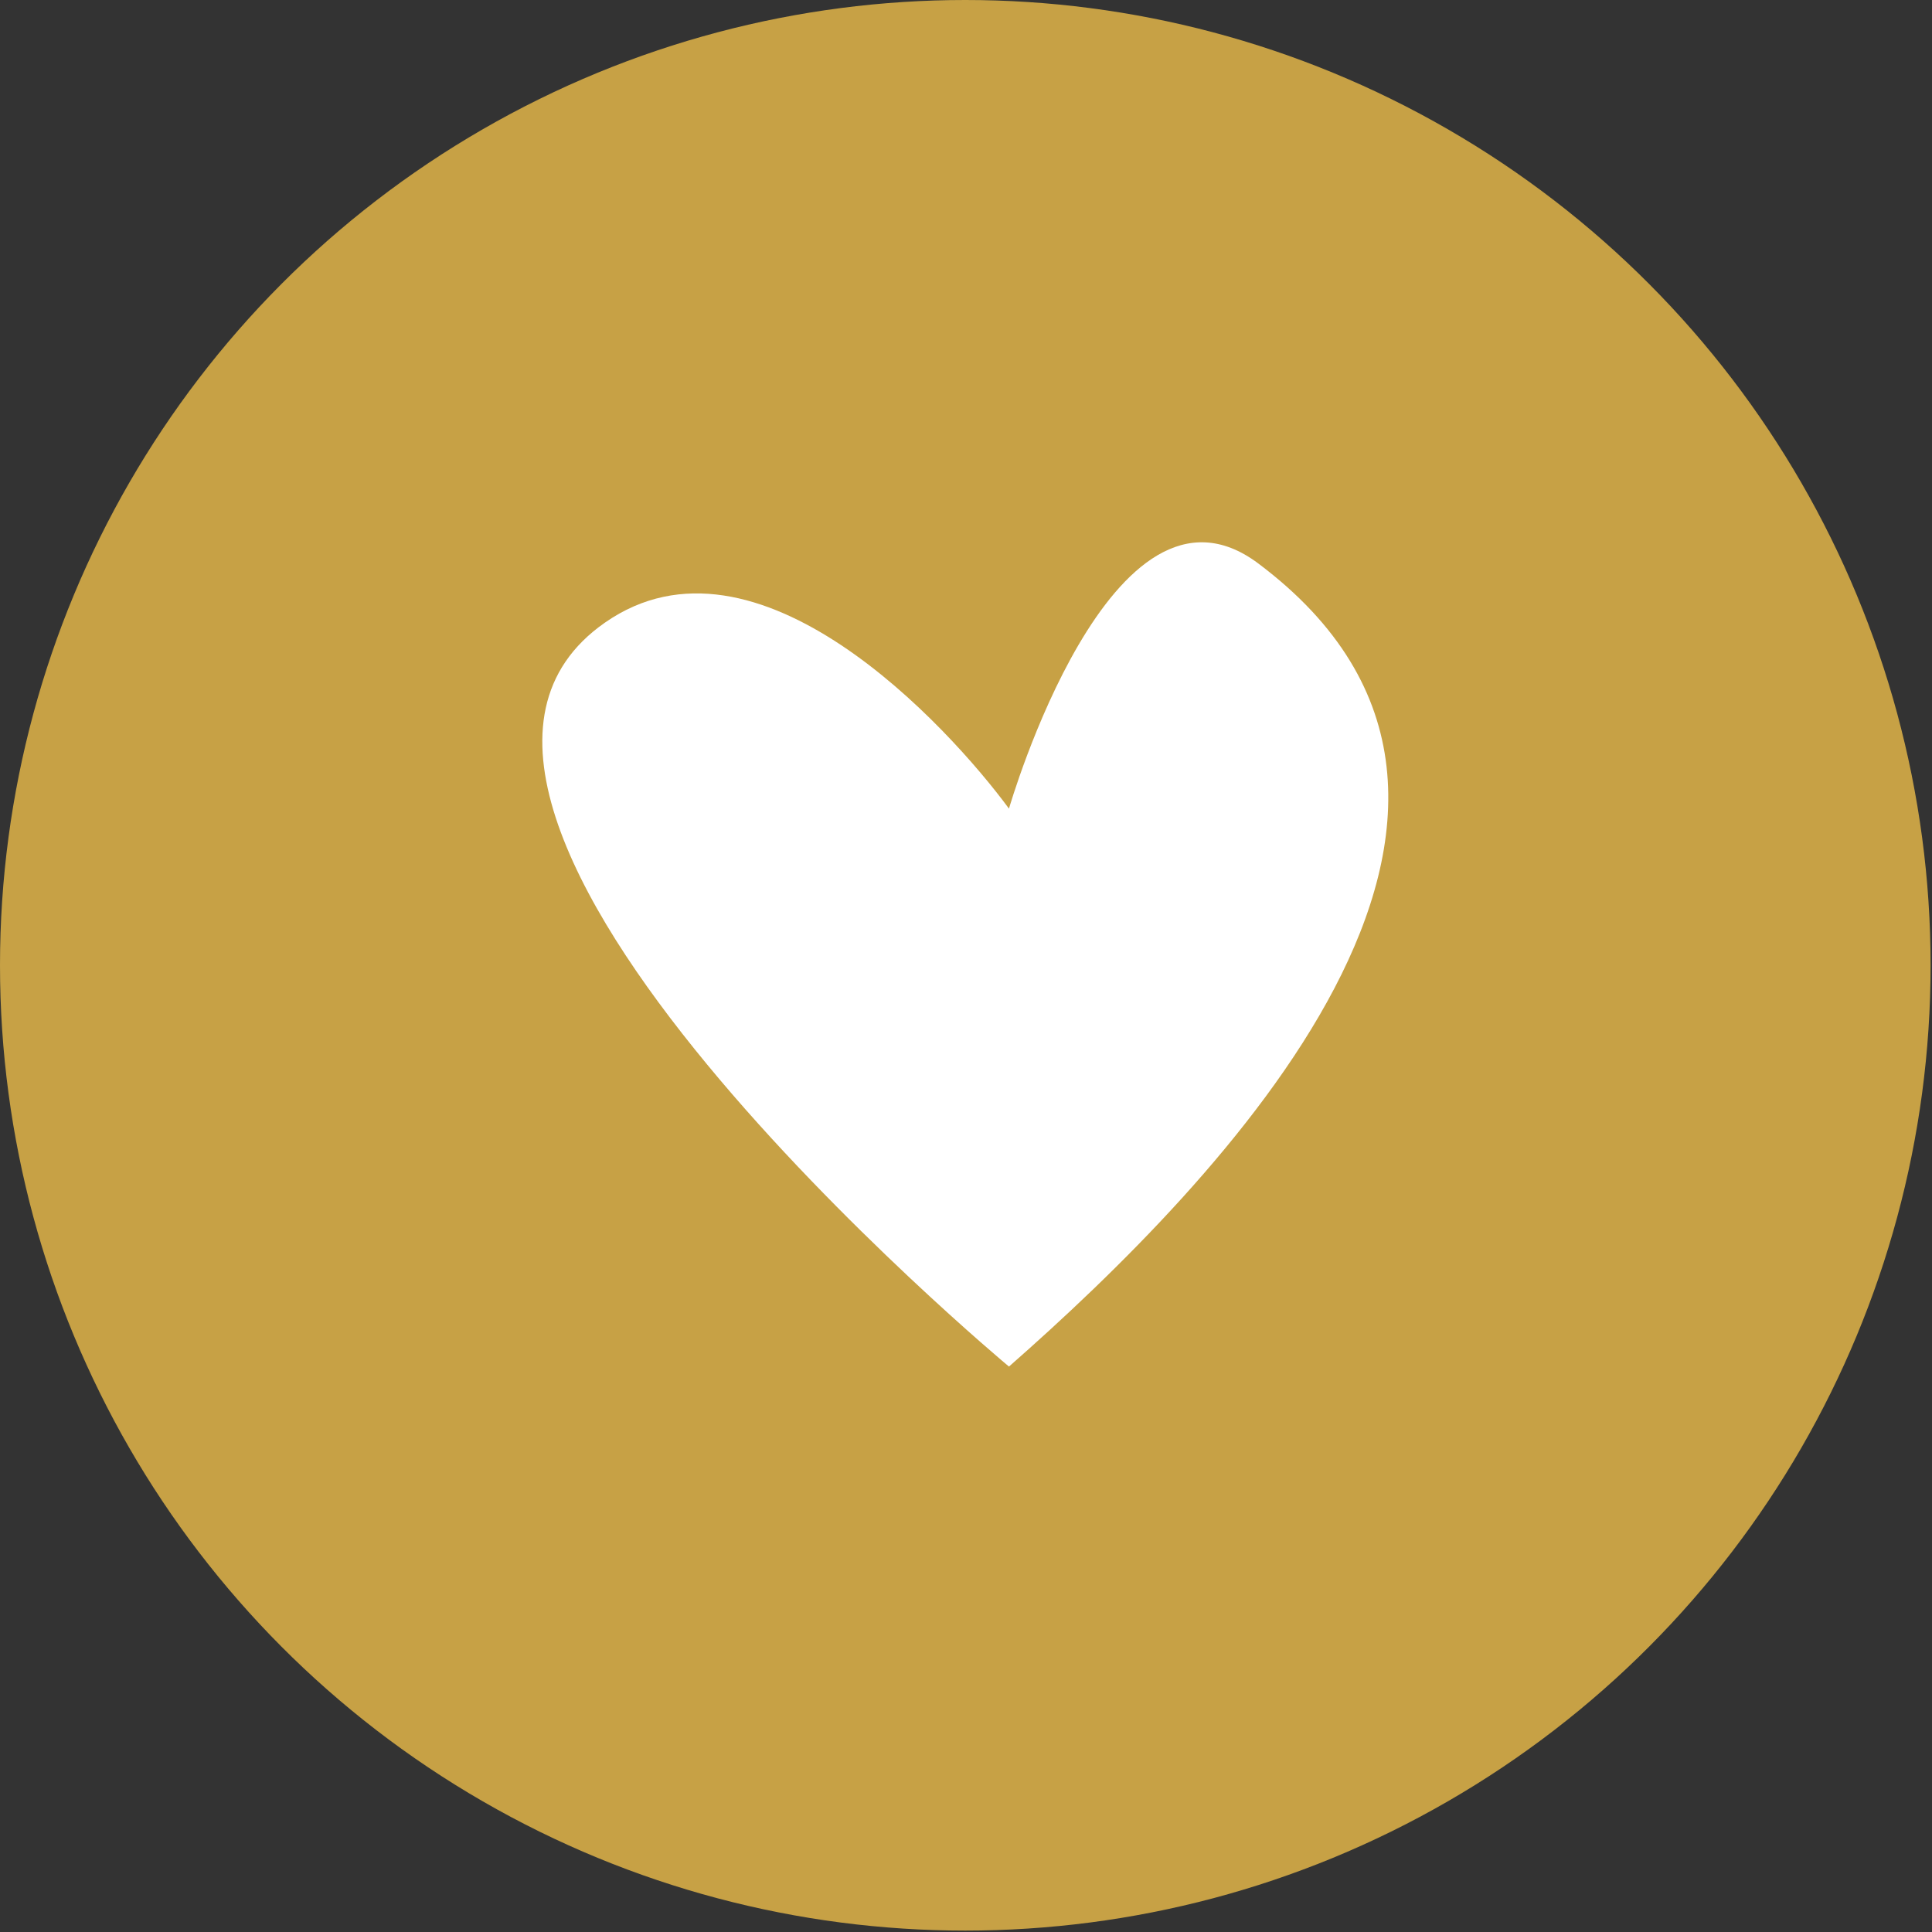
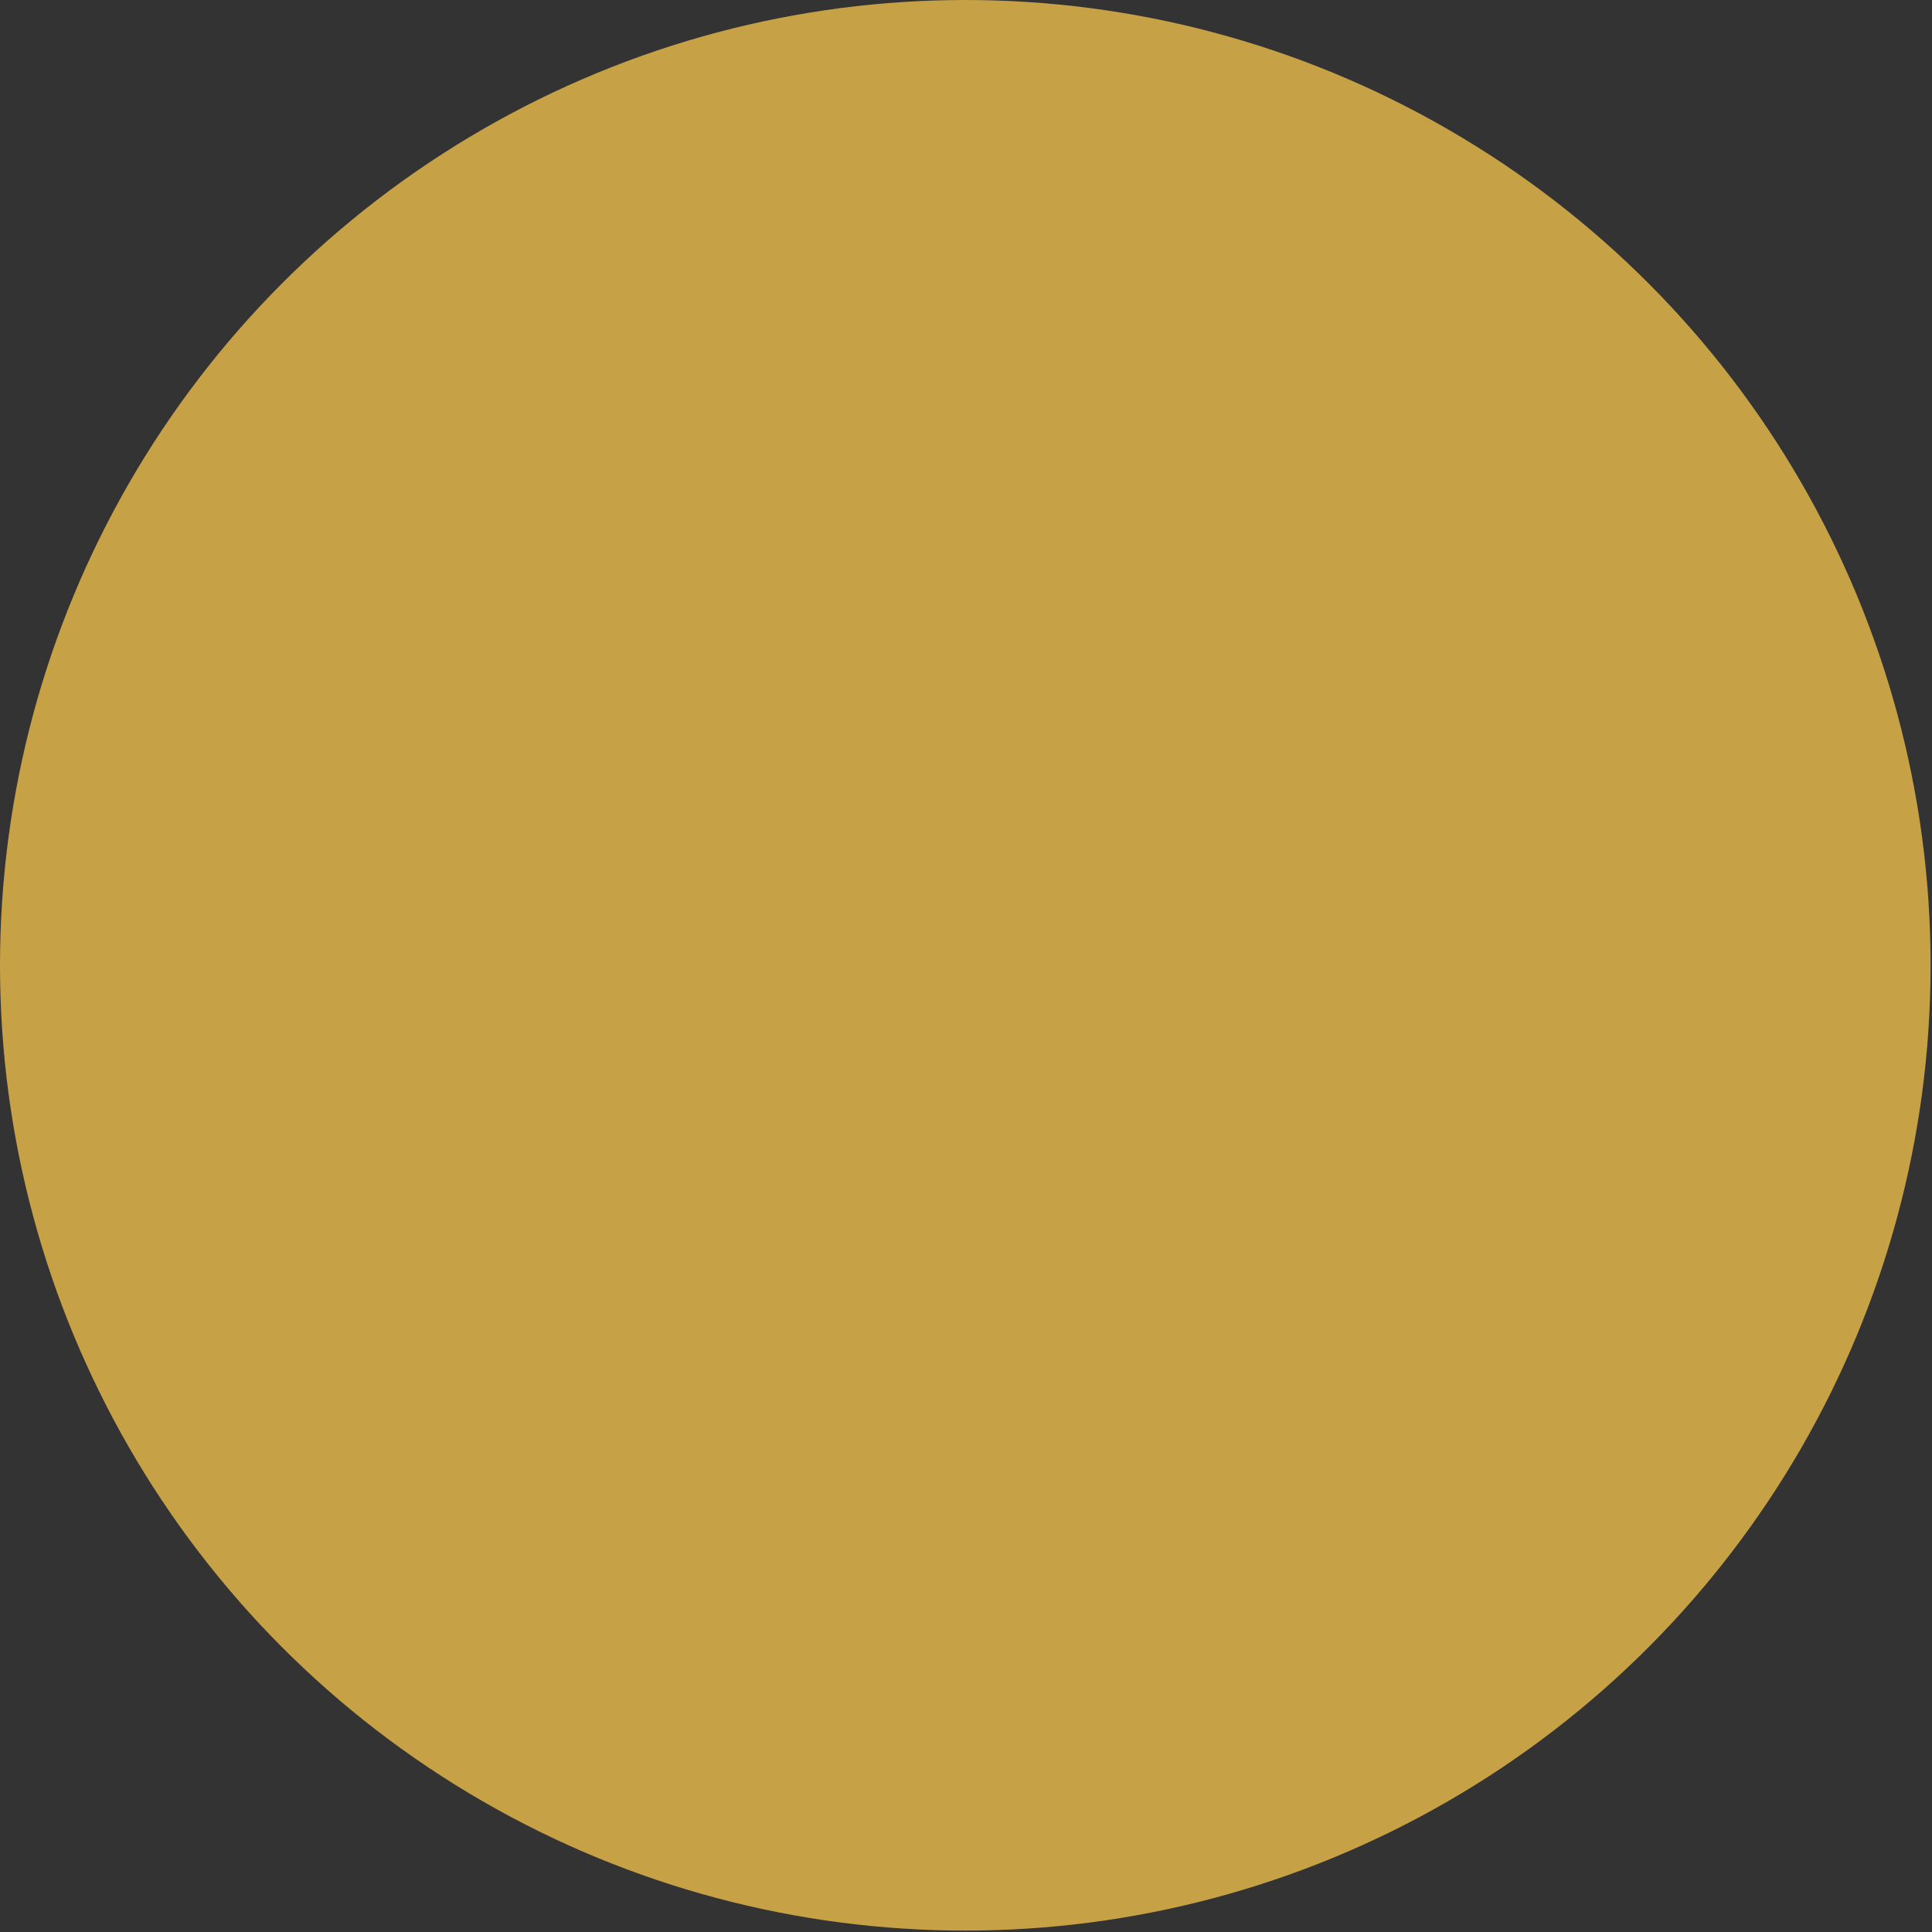
<svg xmlns="http://www.w3.org/2000/svg" width="66" height="66" viewBox="0 0 66 66" fill="none">
  <rect x="0" y="0" width="66" height="66" fill="#333333" stroke="none" />
  <circle cx="32.976" cy="32.976" r="32.976" fill="#C7A145" />
-   <path d="M42.985 19.249C37.972 15.487 34.468 27.624 34.468 27.624C32.412 24.832 25.852 17.65 20.665 21.27C11.56 27.624 34.468 46.684 34.468 46.684C41.608 40.41 54.145 27.623 42.985 19.249Z" fill="white" />
</svg>